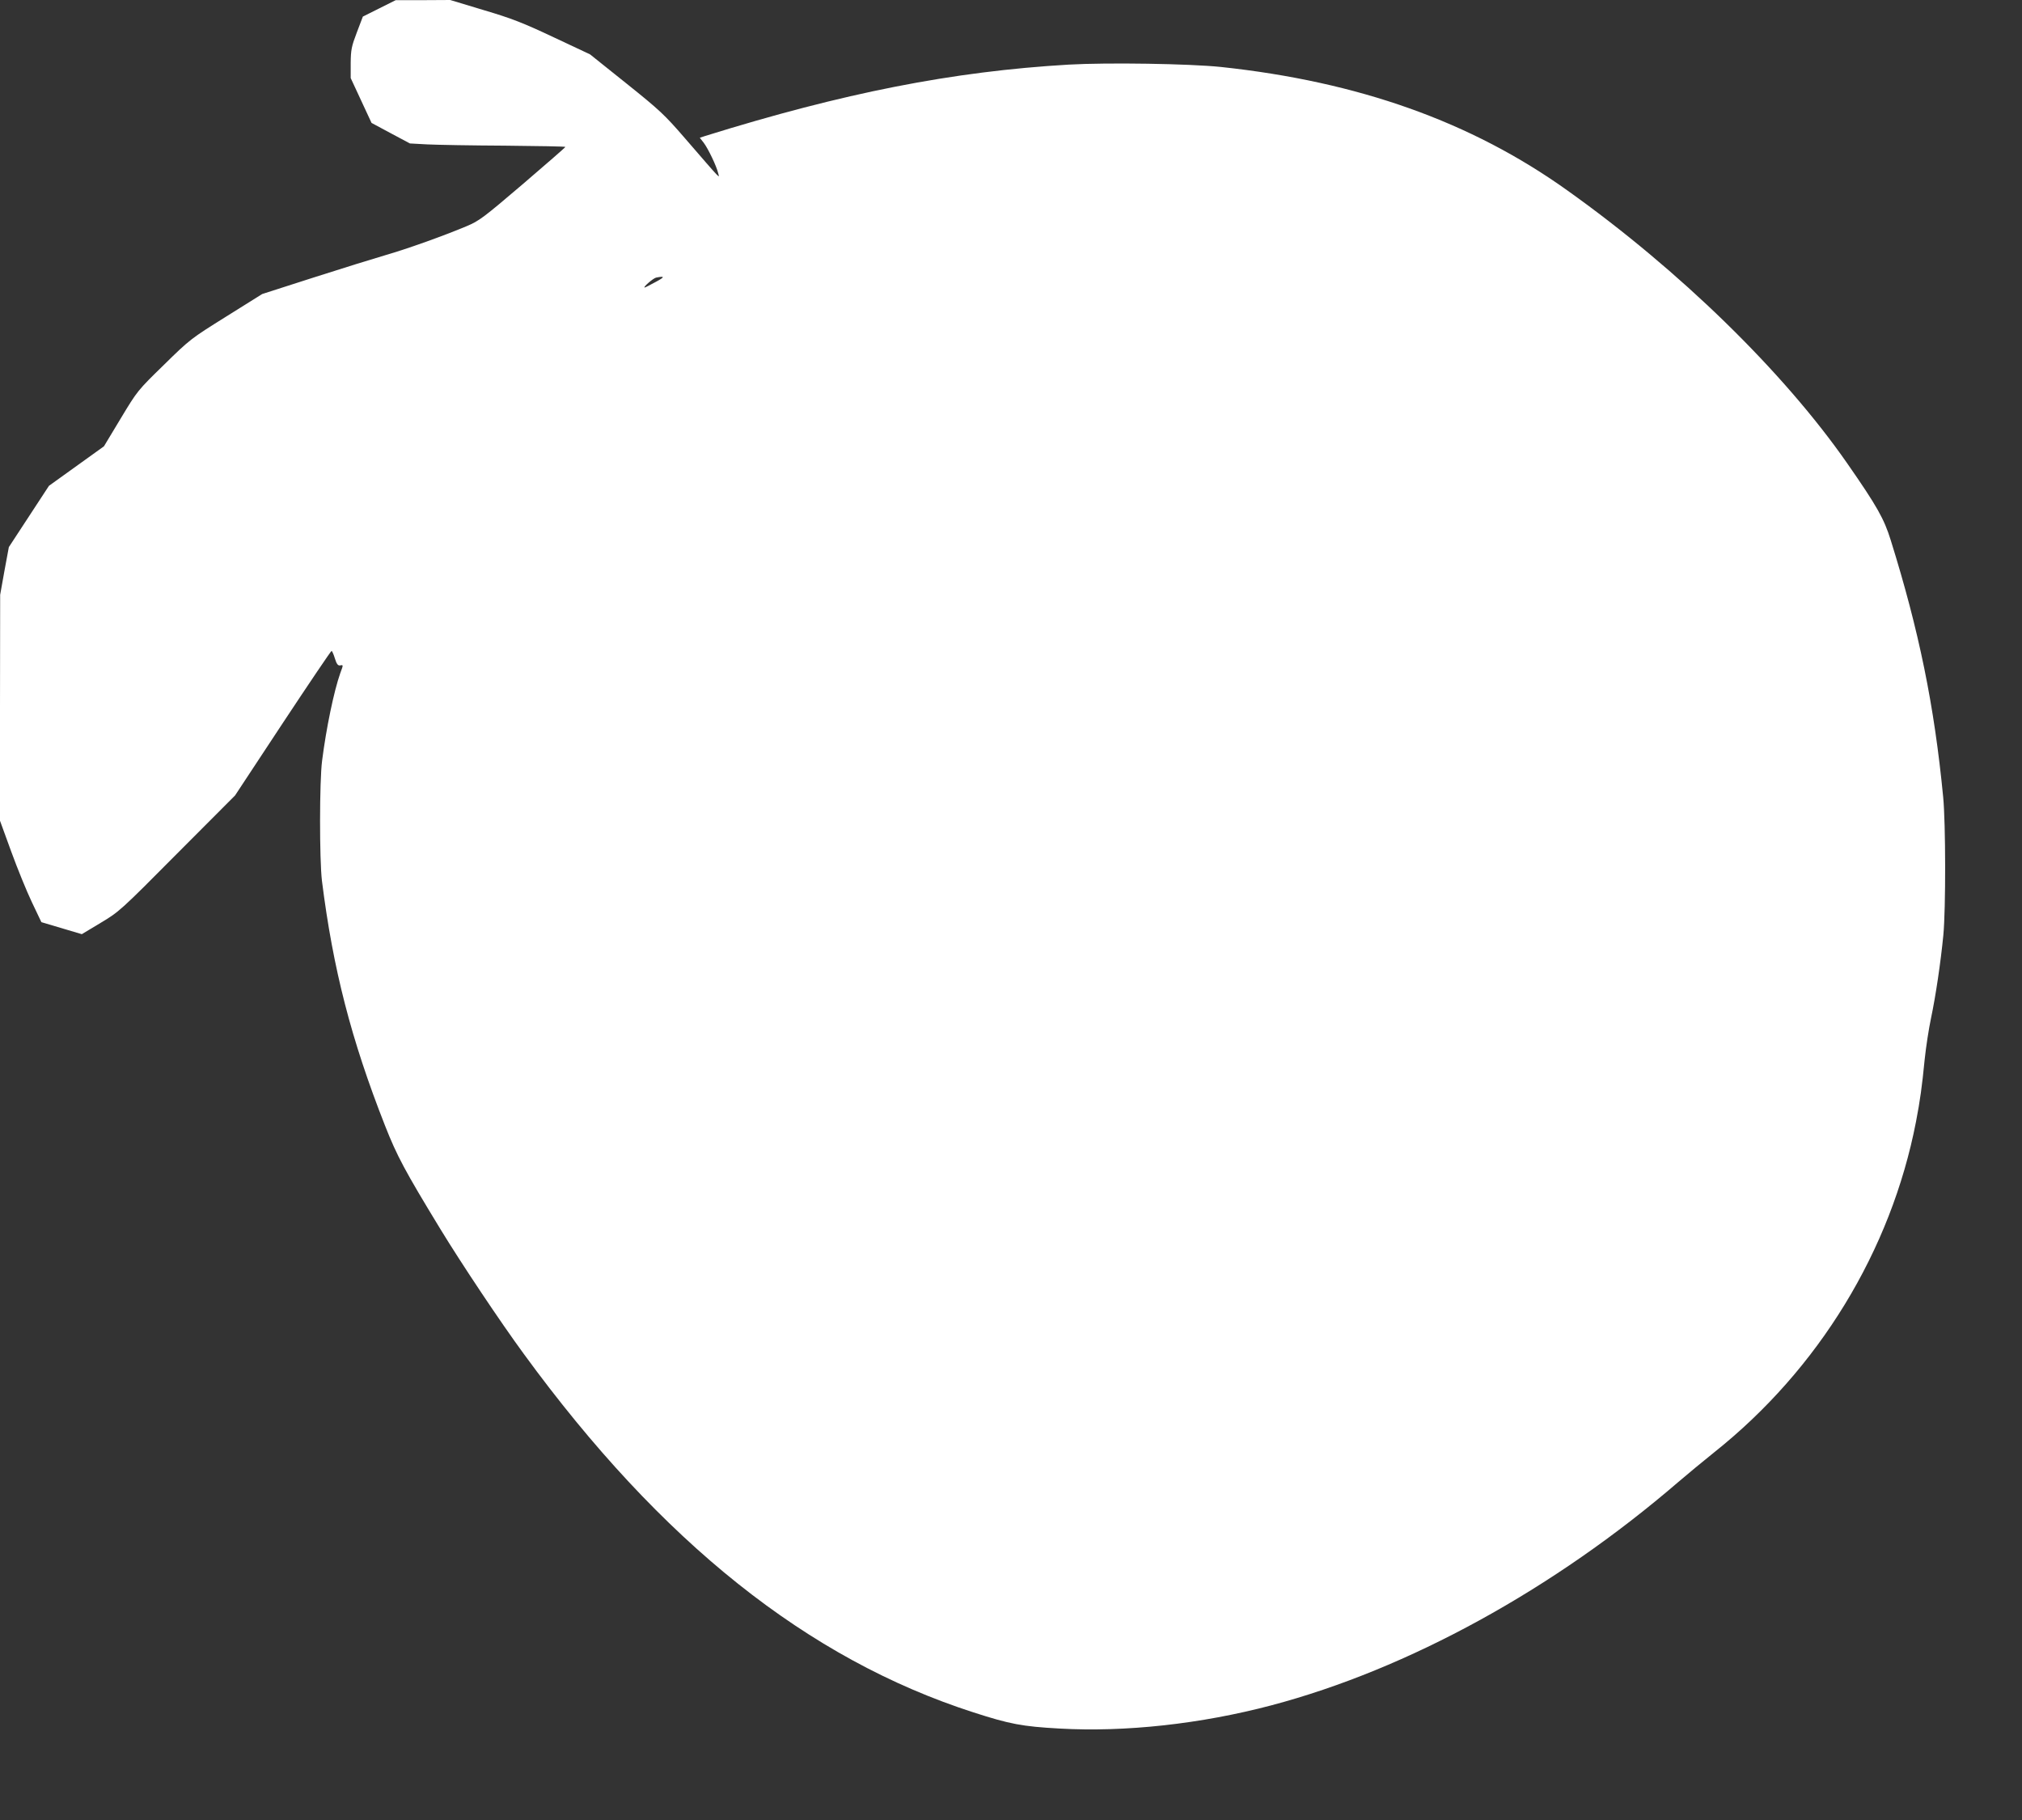
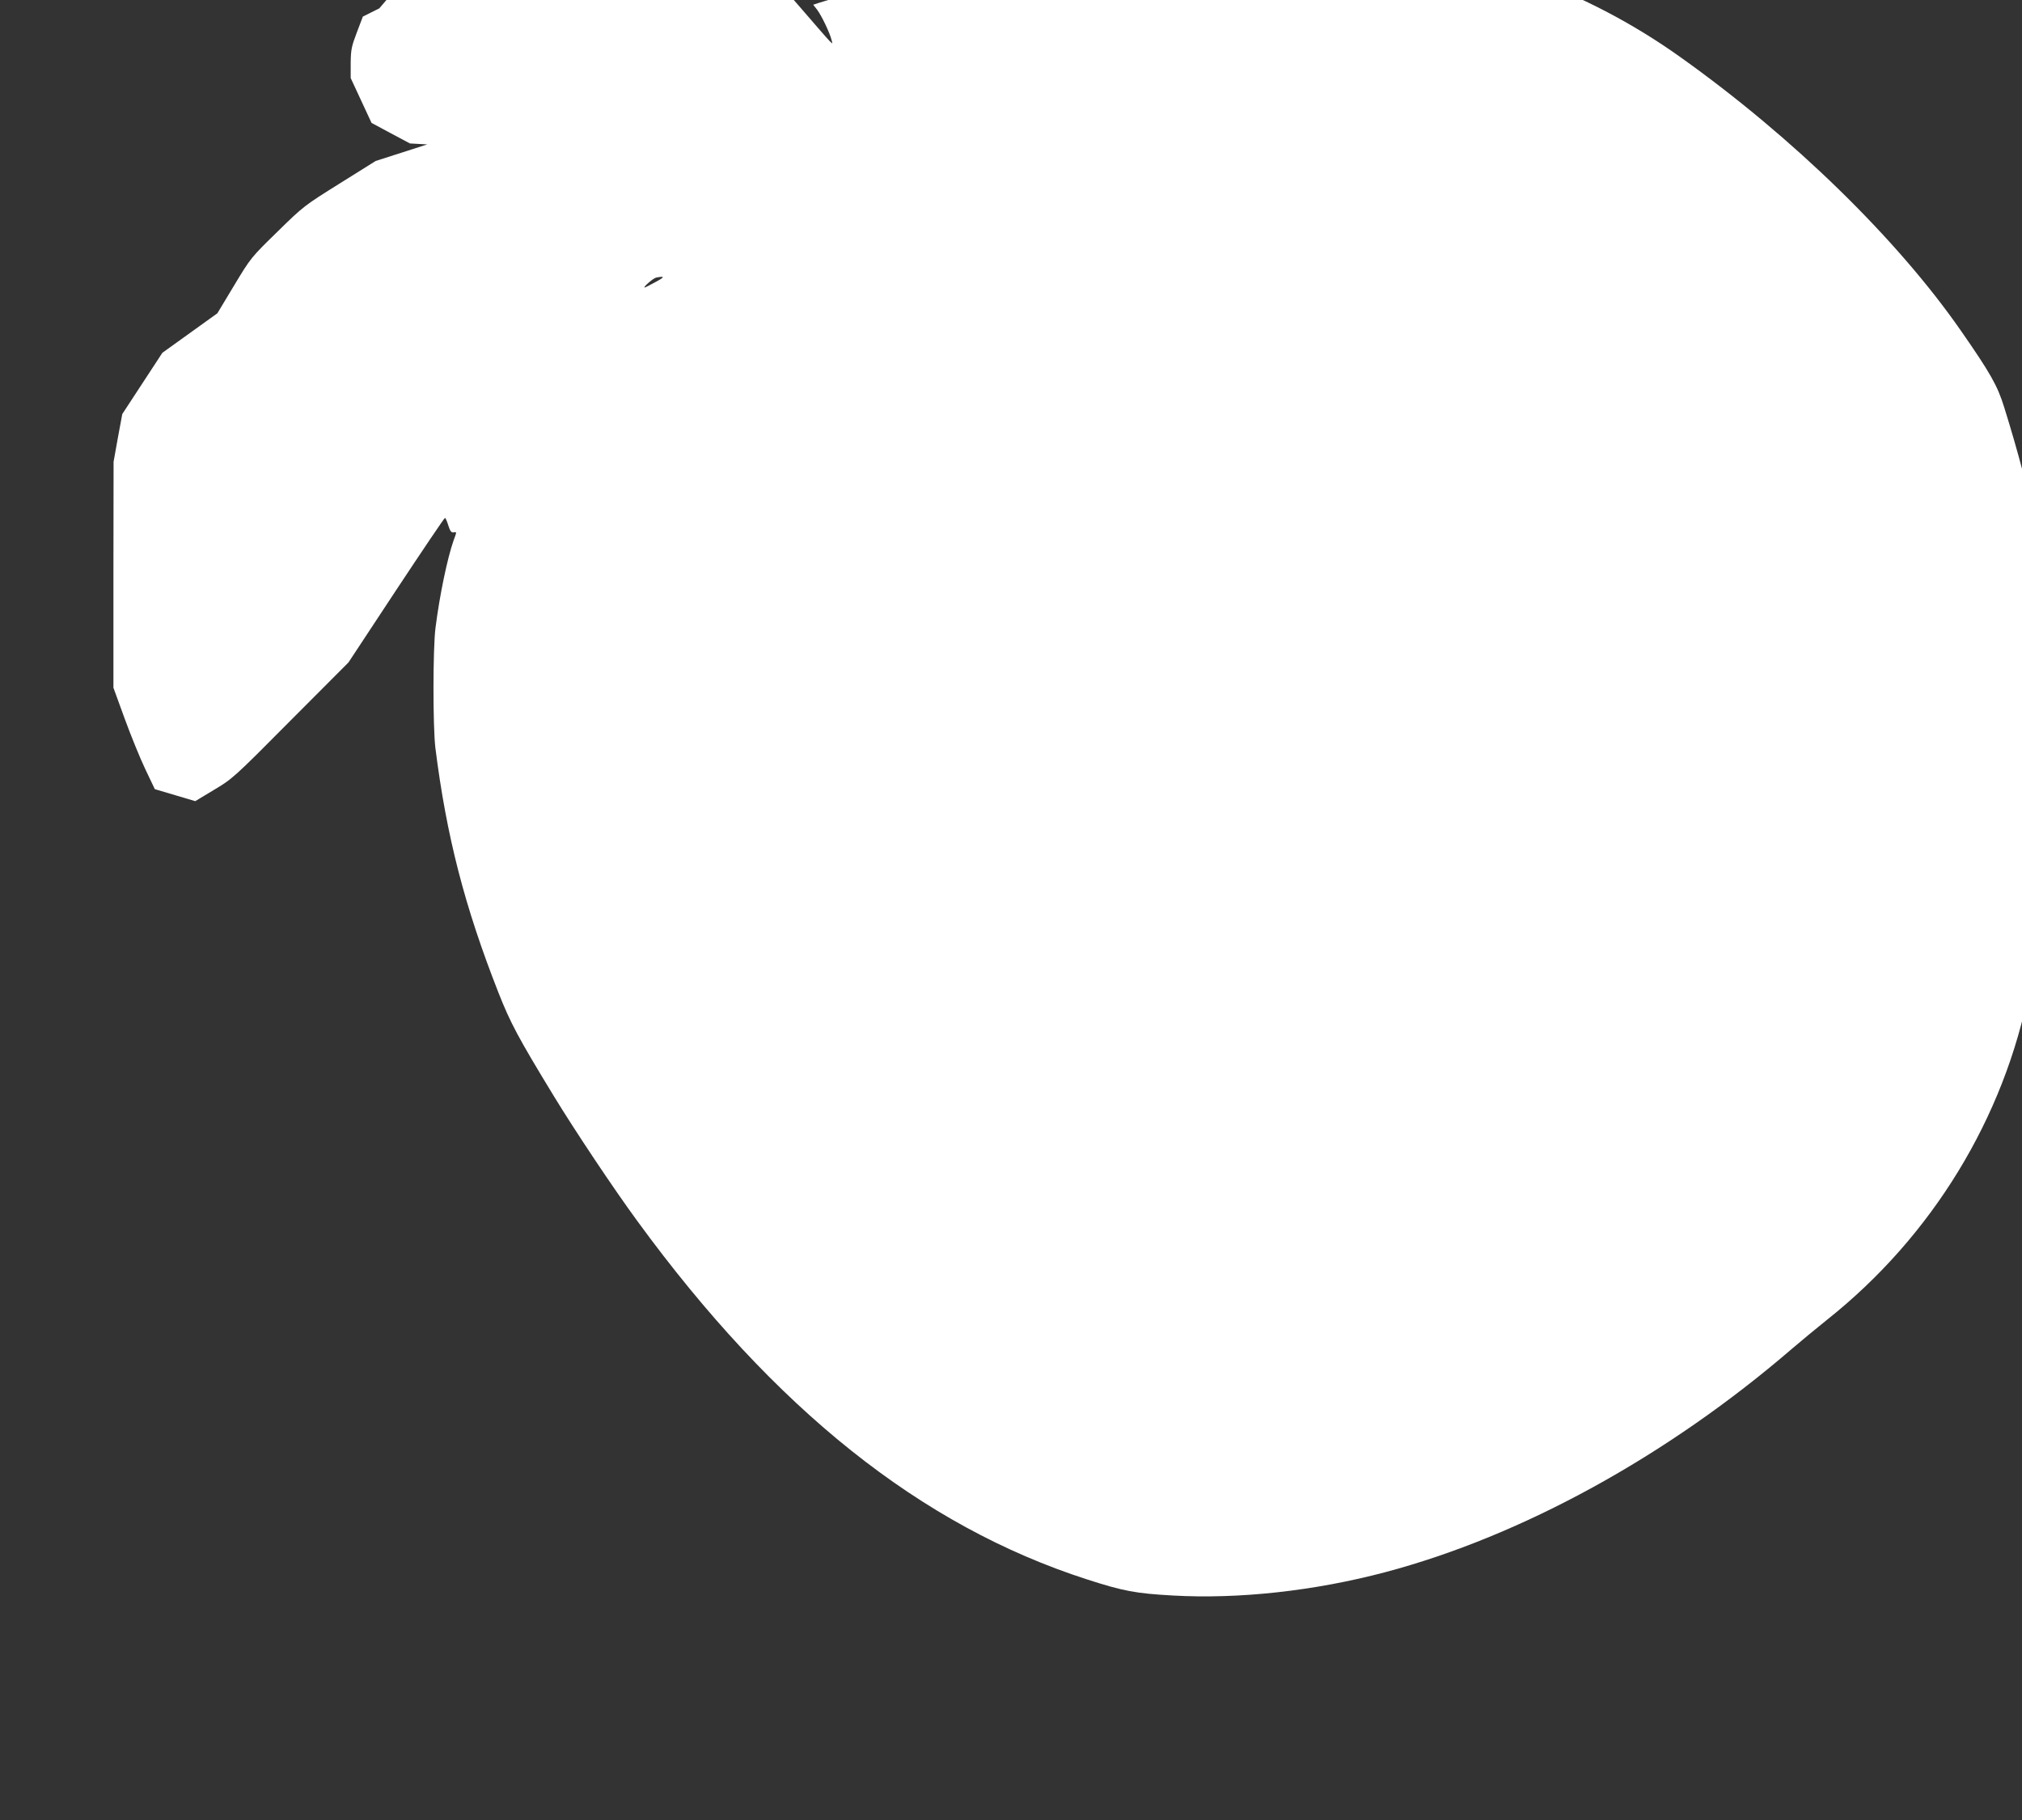
<svg xmlns="http://www.w3.org/2000/svg" version="1.0" width="1280pt" height="1152pt" viewBox="0 0 1280 1152" preserveAspectRatio="xMidYMid meet">
  <rect x="0" y="0" width="1280" height="1152" fill="#333333" stroke="none" />
  <g transform="translate(0,1152) scale(0.1,-0.1)" fill="#ffffff" stroke="none">
-     <path d="M2401 11467 l-104 -52 -38 -100 c-34 -89 -38 -110 -39 -194 l0 -95 66 -142 66 -142 121 -65 122 -65 110 -6 c61 -3 282 -7 493 -8 210 -2 382 -5 381 -8 0 -3 -121 -108 -269 -235 -250 -213 -276 -233 -357 -267 -140 -59 -377 -144 -513 -183 -69 -20 -272 -83 -453 -141 l-327 -105 -227 -142 c-224 -140 -230 -144 -395 -306 -167 -163 -168 -164 -274 -340 l-106 -176 -174 -125 -174 -125 -127 -194 -127 -194 -28 -151 -27 -151 -1 -715 0 -715 71 -195 c39 -107 98 -252 131 -321 l60 -126 128 -38 128 -38 118 71 c117 70 124 75 485 439 l367 368 302 458 c166 251 305 457 309 457 3 0 13 -21 21 -48 11 -35 19 -46 33 -44 21 4 21 5 1 -49 -40 -113 -89 -349 -115 -554 -17 -130 -17 -626 -1 -760 70 -558 185 -1005 399 -1549 76 -193 125 -285 351 -656 133 -218 377 -584 528 -790 870 -1192 1797 -1931 2847 -2269 229 -74 308 -89 542 -102 418 -24 898 29 1344 147 865 229 1786 734 2576 1414 55 47 156 131 225 186 663 527 1121 1278 1279 2094 26 135 38 222 55 395 8 77 26 194 40 260 30 142 61 352 78 525 16 167 15 711 -1 875 -56 579 -153 1053 -332 1626 -42 135 -86 214 -276 487 -403 579 -1062 1222 -1773 1728 -608 434 -1320 687 -2190 780 -202 21 -719 29 -965 15 -735 -43 -1425 -179 -2302 -452 l-33 -11 25 -32 c28 -37 81 -148 91 -191 8 -34 33 -61 -211 221 -128 148 -159 177 -370 346 l-230 184 -230 108 c-193 91 -264 119 -443 172 l-212 64 -173 -1 -172 0 -104 -52z m1749 -1732 c-35 -19 -66 -35 -69 -35 -14 0 55 60 73 63 56 11 56 4 -4 -28z" />
+     <path d="M2401 11467 l-104 -52 -38 -100 c-34 -89 -38 -110 -39 -194 l0 -95 66 -142 66 -142 121 -65 122 -65 110 -6 l-327 -105 -227 -142 c-224 -140 -230 -144 -395 -306 -167 -163 -168 -164 -274 -340 l-106 -176 -174 -125 -174 -125 -127 -194 -127 -194 -28 -151 -27 -151 -1 -715 0 -715 71 -195 c39 -107 98 -252 131 -321 l60 -126 128 -38 128 -38 118 71 c117 70 124 75 485 439 l367 368 302 458 c166 251 305 457 309 457 3 0 13 -21 21 -48 11 -35 19 -46 33 -44 21 4 21 5 1 -49 -40 -113 -89 -349 -115 -554 -17 -130 -17 -626 -1 -760 70 -558 185 -1005 399 -1549 76 -193 125 -285 351 -656 133 -218 377 -584 528 -790 870 -1192 1797 -1931 2847 -2269 229 -74 308 -89 542 -102 418 -24 898 29 1344 147 865 229 1786 734 2576 1414 55 47 156 131 225 186 663 527 1121 1278 1279 2094 26 135 38 222 55 395 8 77 26 194 40 260 30 142 61 352 78 525 16 167 15 711 -1 875 -56 579 -153 1053 -332 1626 -42 135 -86 214 -276 487 -403 579 -1062 1222 -1773 1728 -608 434 -1320 687 -2190 780 -202 21 -719 29 -965 15 -735 -43 -1425 -179 -2302 -452 l-33 -11 25 -32 c28 -37 81 -148 91 -191 8 -34 33 -61 -211 221 -128 148 -159 177 -370 346 l-230 184 -230 108 c-193 91 -264 119 -443 172 l-212 64 -173 -1 -172 0 -104 -52z m1749 -1732 c-35 -19 -66 -35 -69 -35 -14 0 55 60 73 63 56 11 56 4 -4 -28z" />
  </g>
</svg>